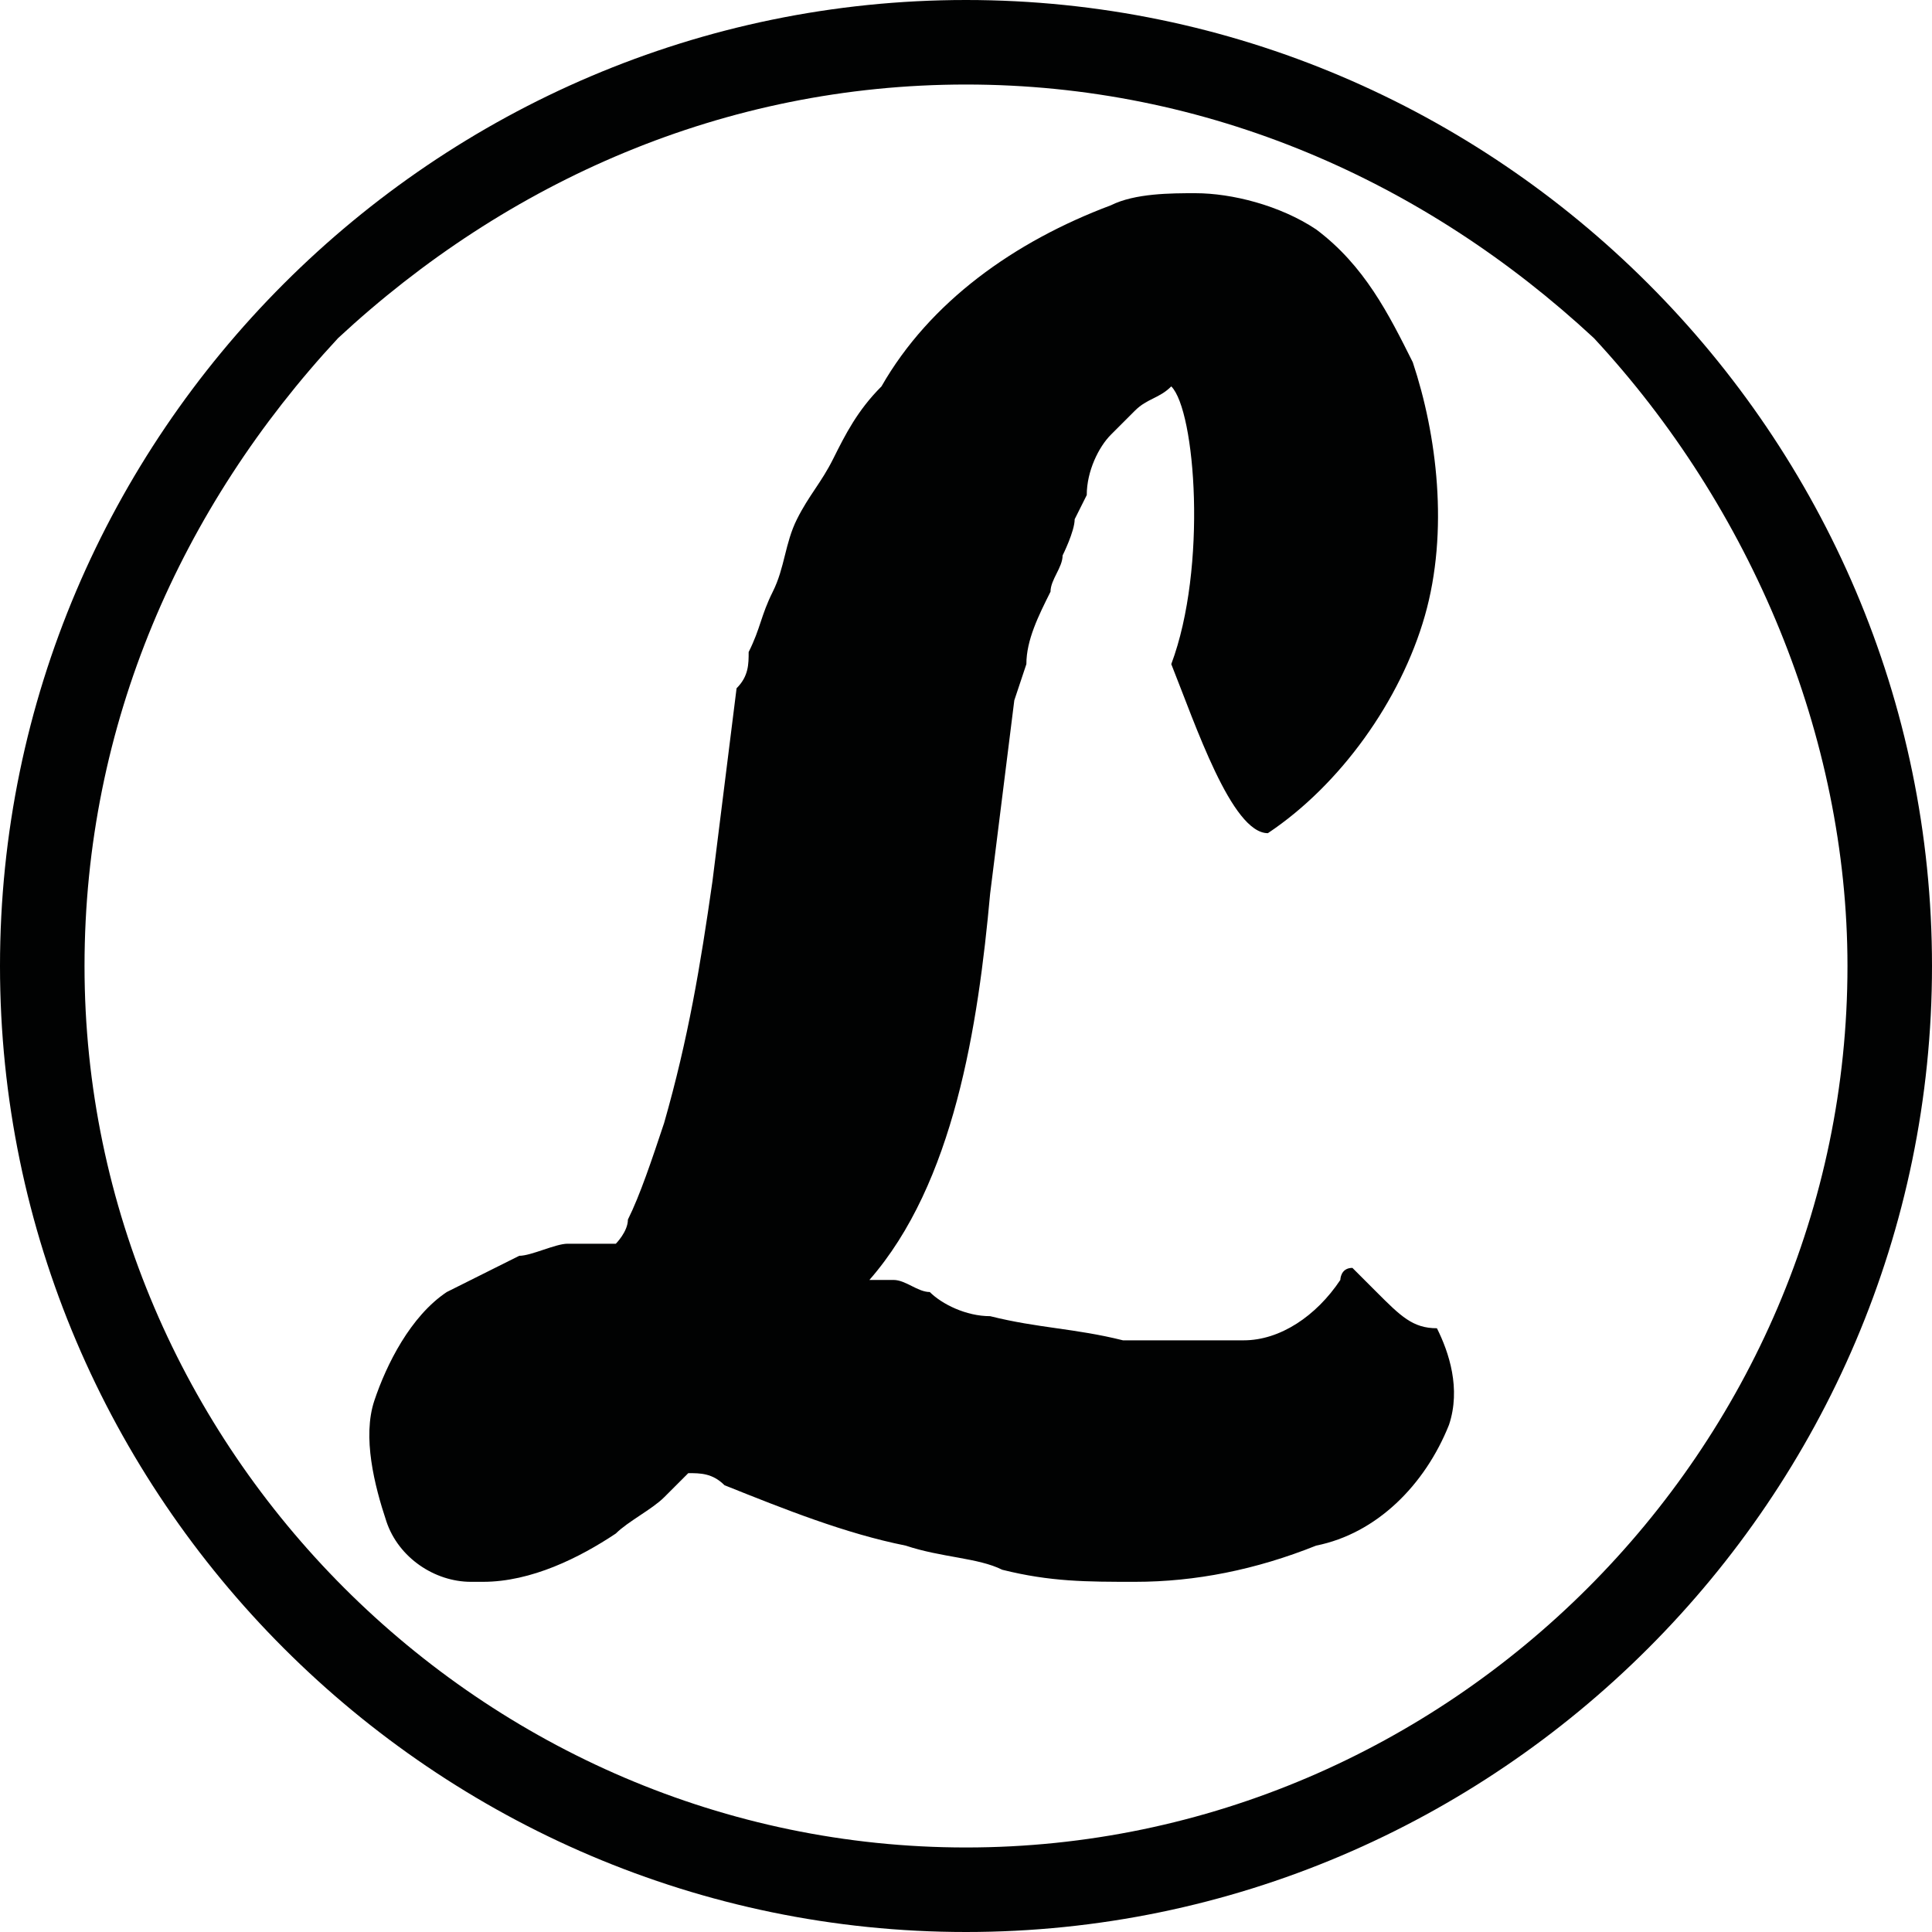
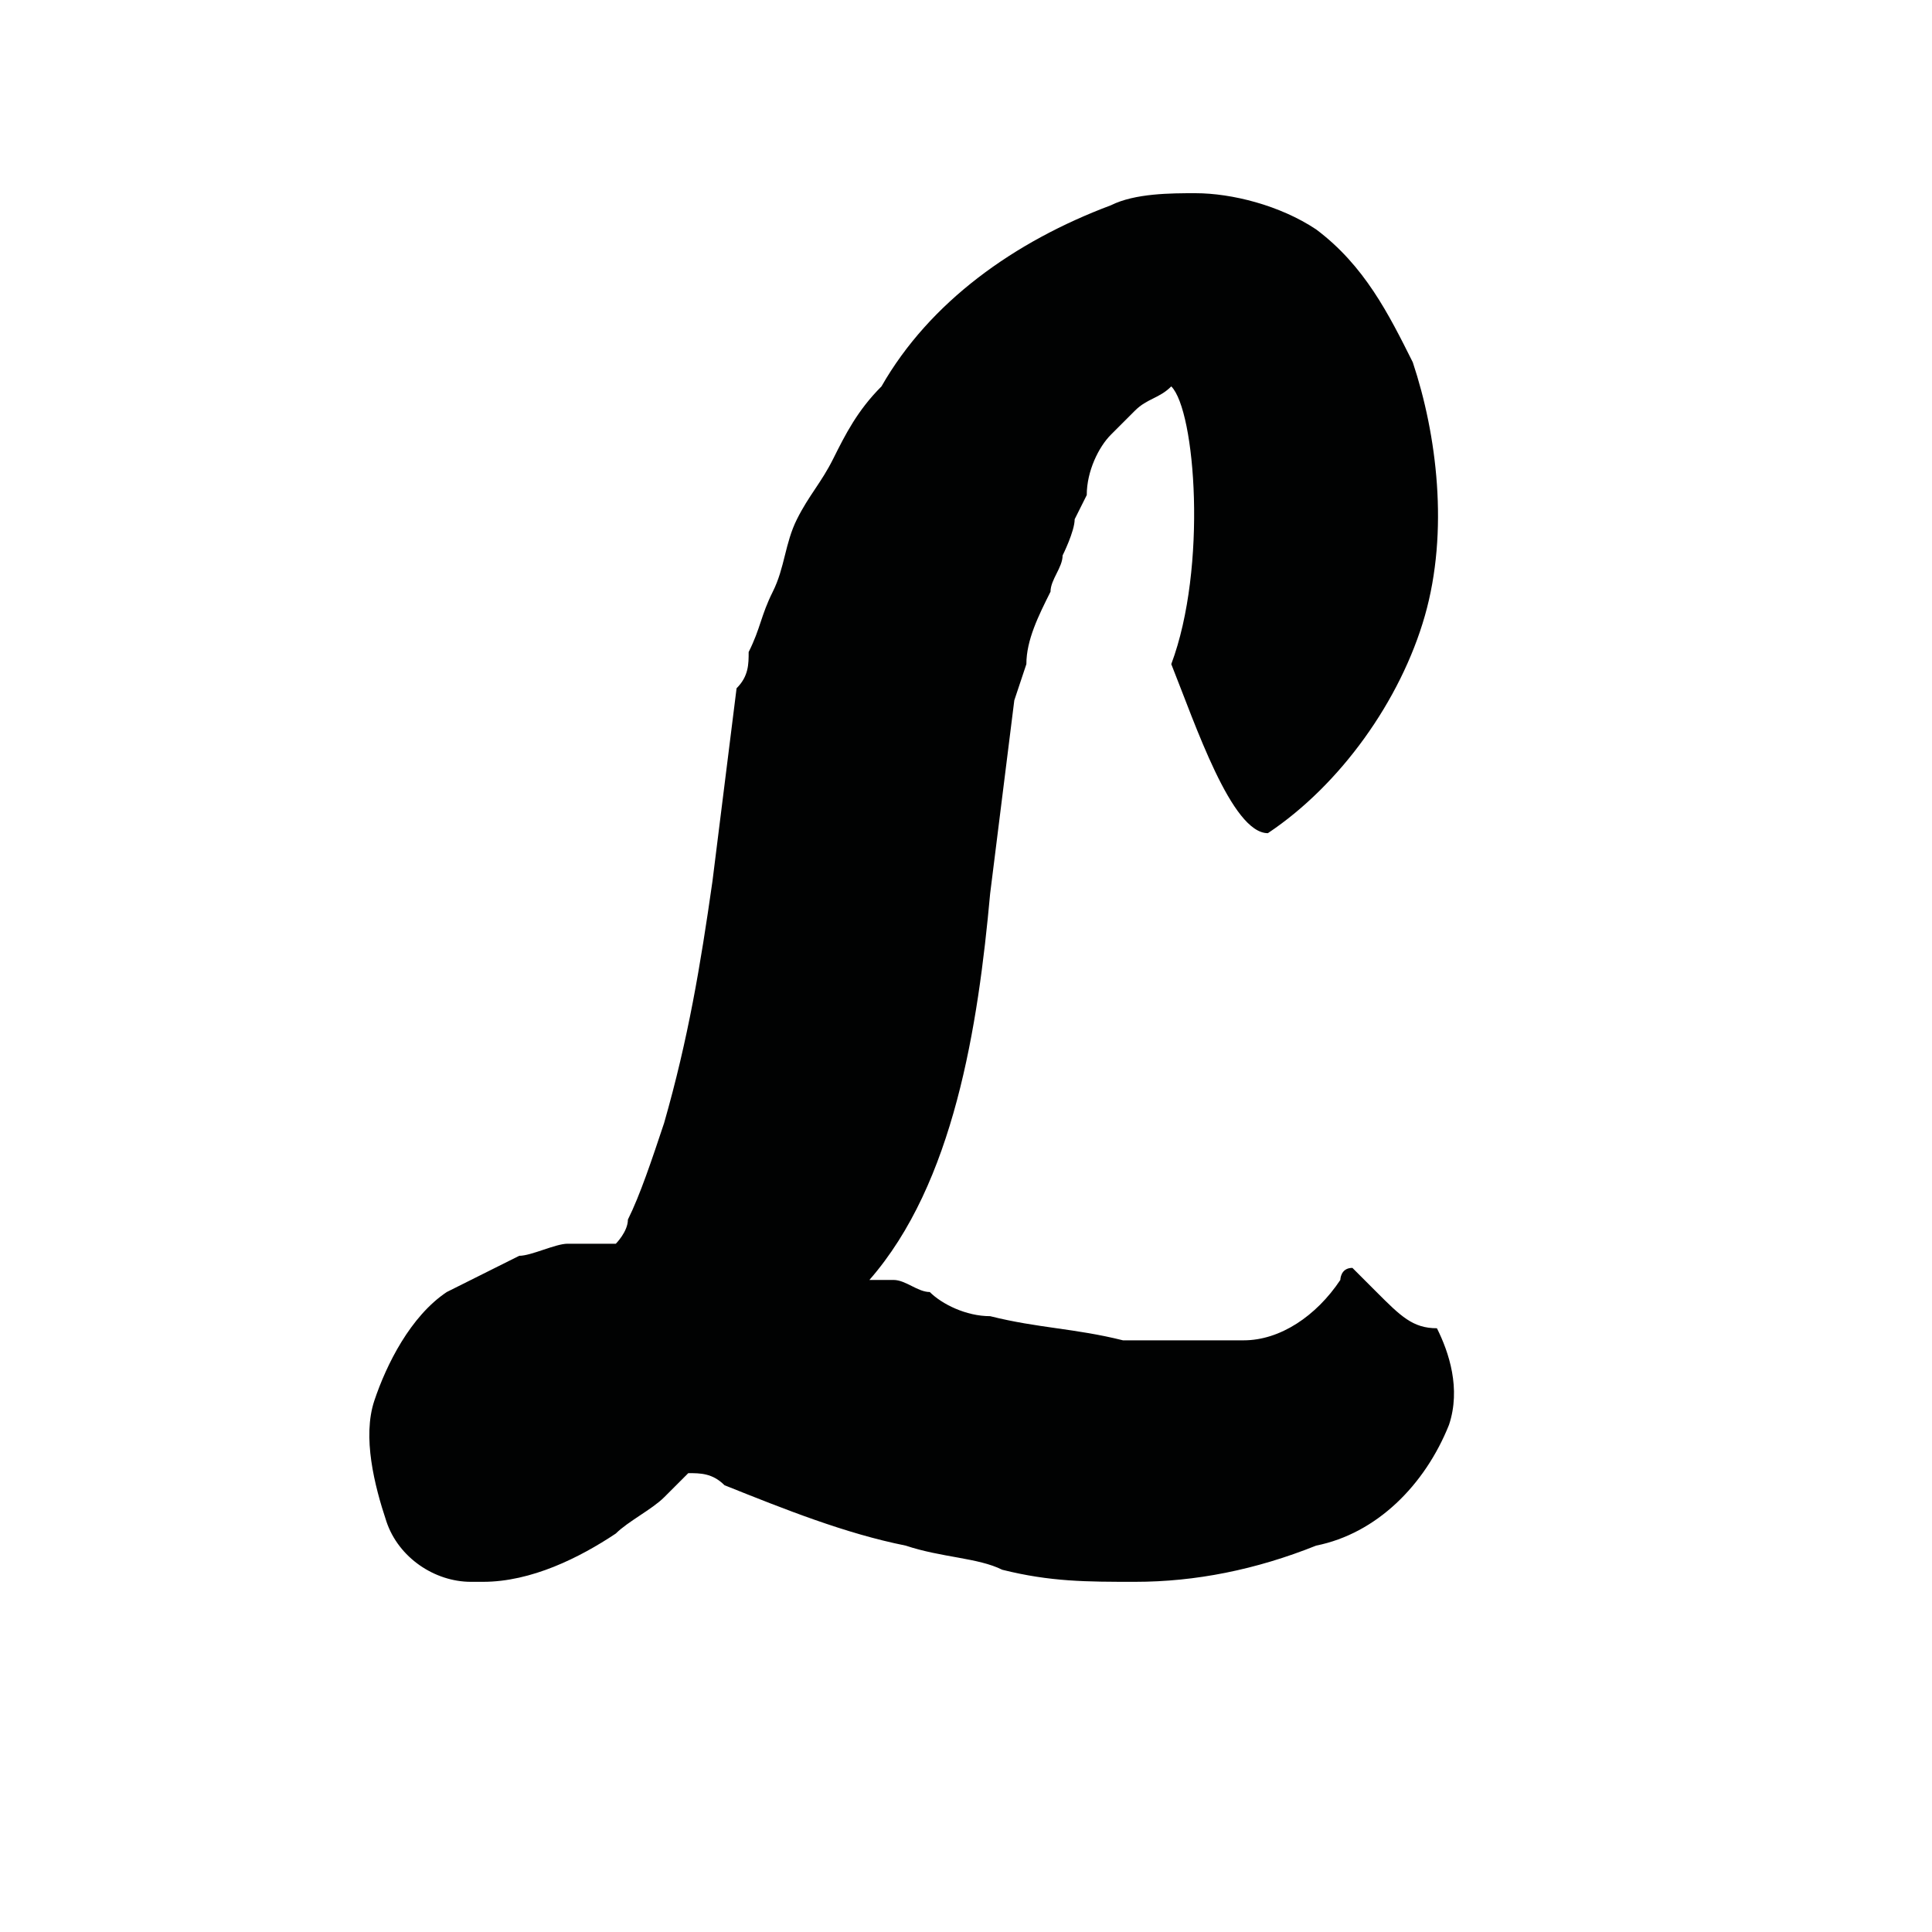
<svg xmlns="http://www.w3.org/2000/svg" version="1.1" id="Ebene_1" x="0px" y="0px" viewBox="0 0 16 16" style="enable-background:new 0 0 16 16;" xml:space="preserve">
  <style type="text/css">
	.st0{fill:#010202;}
</style>
  <g>
    <path class="st0" d="M11.4,10.7c-0.1-0.1-0.1-0.1-0.2-0.2c0,0,0,0,0,0c-0.1,0-0.1,0.1-0.1,0.1c-0.2,0.3-0.5,0.5-0.8,0.5   c-0.1,0-0.3,0-0.4,0c-0.2,0-0.4,0-0.6,0c-0.4-0.1-0.7-0.1-1.1-0.2c-0.2,0-0.4-0.1-0.5-0.2c-0.1,0-0.2-0.1-0.3-0.1c0,0-0.2,0-0.2,0   h0c0.7-0.8,0.9-2.1,1-3.2l0.2-1.6l0.1-0.3c0-0.2,0.1-0.4,0.2-0.6c0-0.1,0.1-0.2,0.1-0.3c0,0,0.1-0.2,0.1-0.3l0.1-0.2   C9,3.9,9.1,3.7,9.2,3.6c0.1-0.1,0.2-0.2,0.2-0.2c0.1-0.1,0.2-0.1,0.3-0.2l0,0c0.2,0.2,0.3,1.5,0,2.3c0,0,0,0,0,0   c0.2,0.5,0.5,1.4,0.8,1.4c0.6-0.4,1.1-1.1,1.3-1.8C12,4.4,11.9,3.6,11.7,3c-0.2-0.4-0.4-0.8-0.8-1.1c-0.3-0.2-0.7-0.3-1-0.3   c-0.2,0-0.5,0-0.7,0.1C8.4,2,7.7,2.5,7.3,3.2C7.1,3.4,7,3.6,6.9,3.8C6.8,4,6.7,4.1,6.6,4.3C6.5,4.5,6.5,4.7,6.4,4.9   C6.3,5.1,6.3,5.2,6.2,5.4c0,0.1,0,0.2-0.1,0.3L5.9,7.3c-0.1,0.7-0.2,1.3-0.4,2c-0.1,0.3-0.2,0.6-0.3,0.8c0,0.1-0.1,0.2-0.1,0.2   c-0.1,0-0.2,0-0.2,0c-0.1,0-0.1,0-0.2,0c-0.1,0-0.3,0.1-0.4,0.1c-0.2,0.1-0.4,0.2-0.6,0.3c-0.3,0.2-0.5,0.6-0.6,0.9   c-0.1,0.3,0,0.7,0.1,1c0.1,0.3,0.4,0.5,0.7,0.5c0,0,0.1,0,0.1,0c0.4,0,0.8-0.2,1.1-0.4c0.1-0.1,0.3-0.2,0.4-0.3   c0,0,0.1-0.1,0.1-0.1c0,0,0.1-0.1,0.1-0.1h0c0.1,0,0.2,0,0.3,0.1c0.5,0.2,1,0.4,1.5,0.5c0.3,0.1,0.6,0.1,0.8,0.2   c0.4,0.1,0.7,0.1,1.1,0.1c0.5,0,1-0.1,1.5-0.3c0.5-0.1,0.9-0.5,1.1-1c0.1-0.3,0-0.6-0.1-0.8C11.7,11,11.6,10.9,11.4,10.7z" />
-     <path class="st0" d="M8,0L8,0C8,0,8,0,8,0C3.6,0,0,3.6,0,8c0,4.4,3.6,8,8,8c0,0,0,0,0,0c4.4,0,8-3.6,8-8C16,3.6,12.4,0,8,0z    M15.3,8c0,4-3.3,7.3-7.3,7.3c0,0,0,0,0,0C4,15.3,0.7,12,0.7,8c0-2,0.8-3.8,2.1-5.2C4.2,1.5,6,0.7,8,0.7h0c2,0,3.8,0.8,5.2,2.1   C14.5,4.2,15.3,6.1,15.3,8z" />
  </g>
</svg>